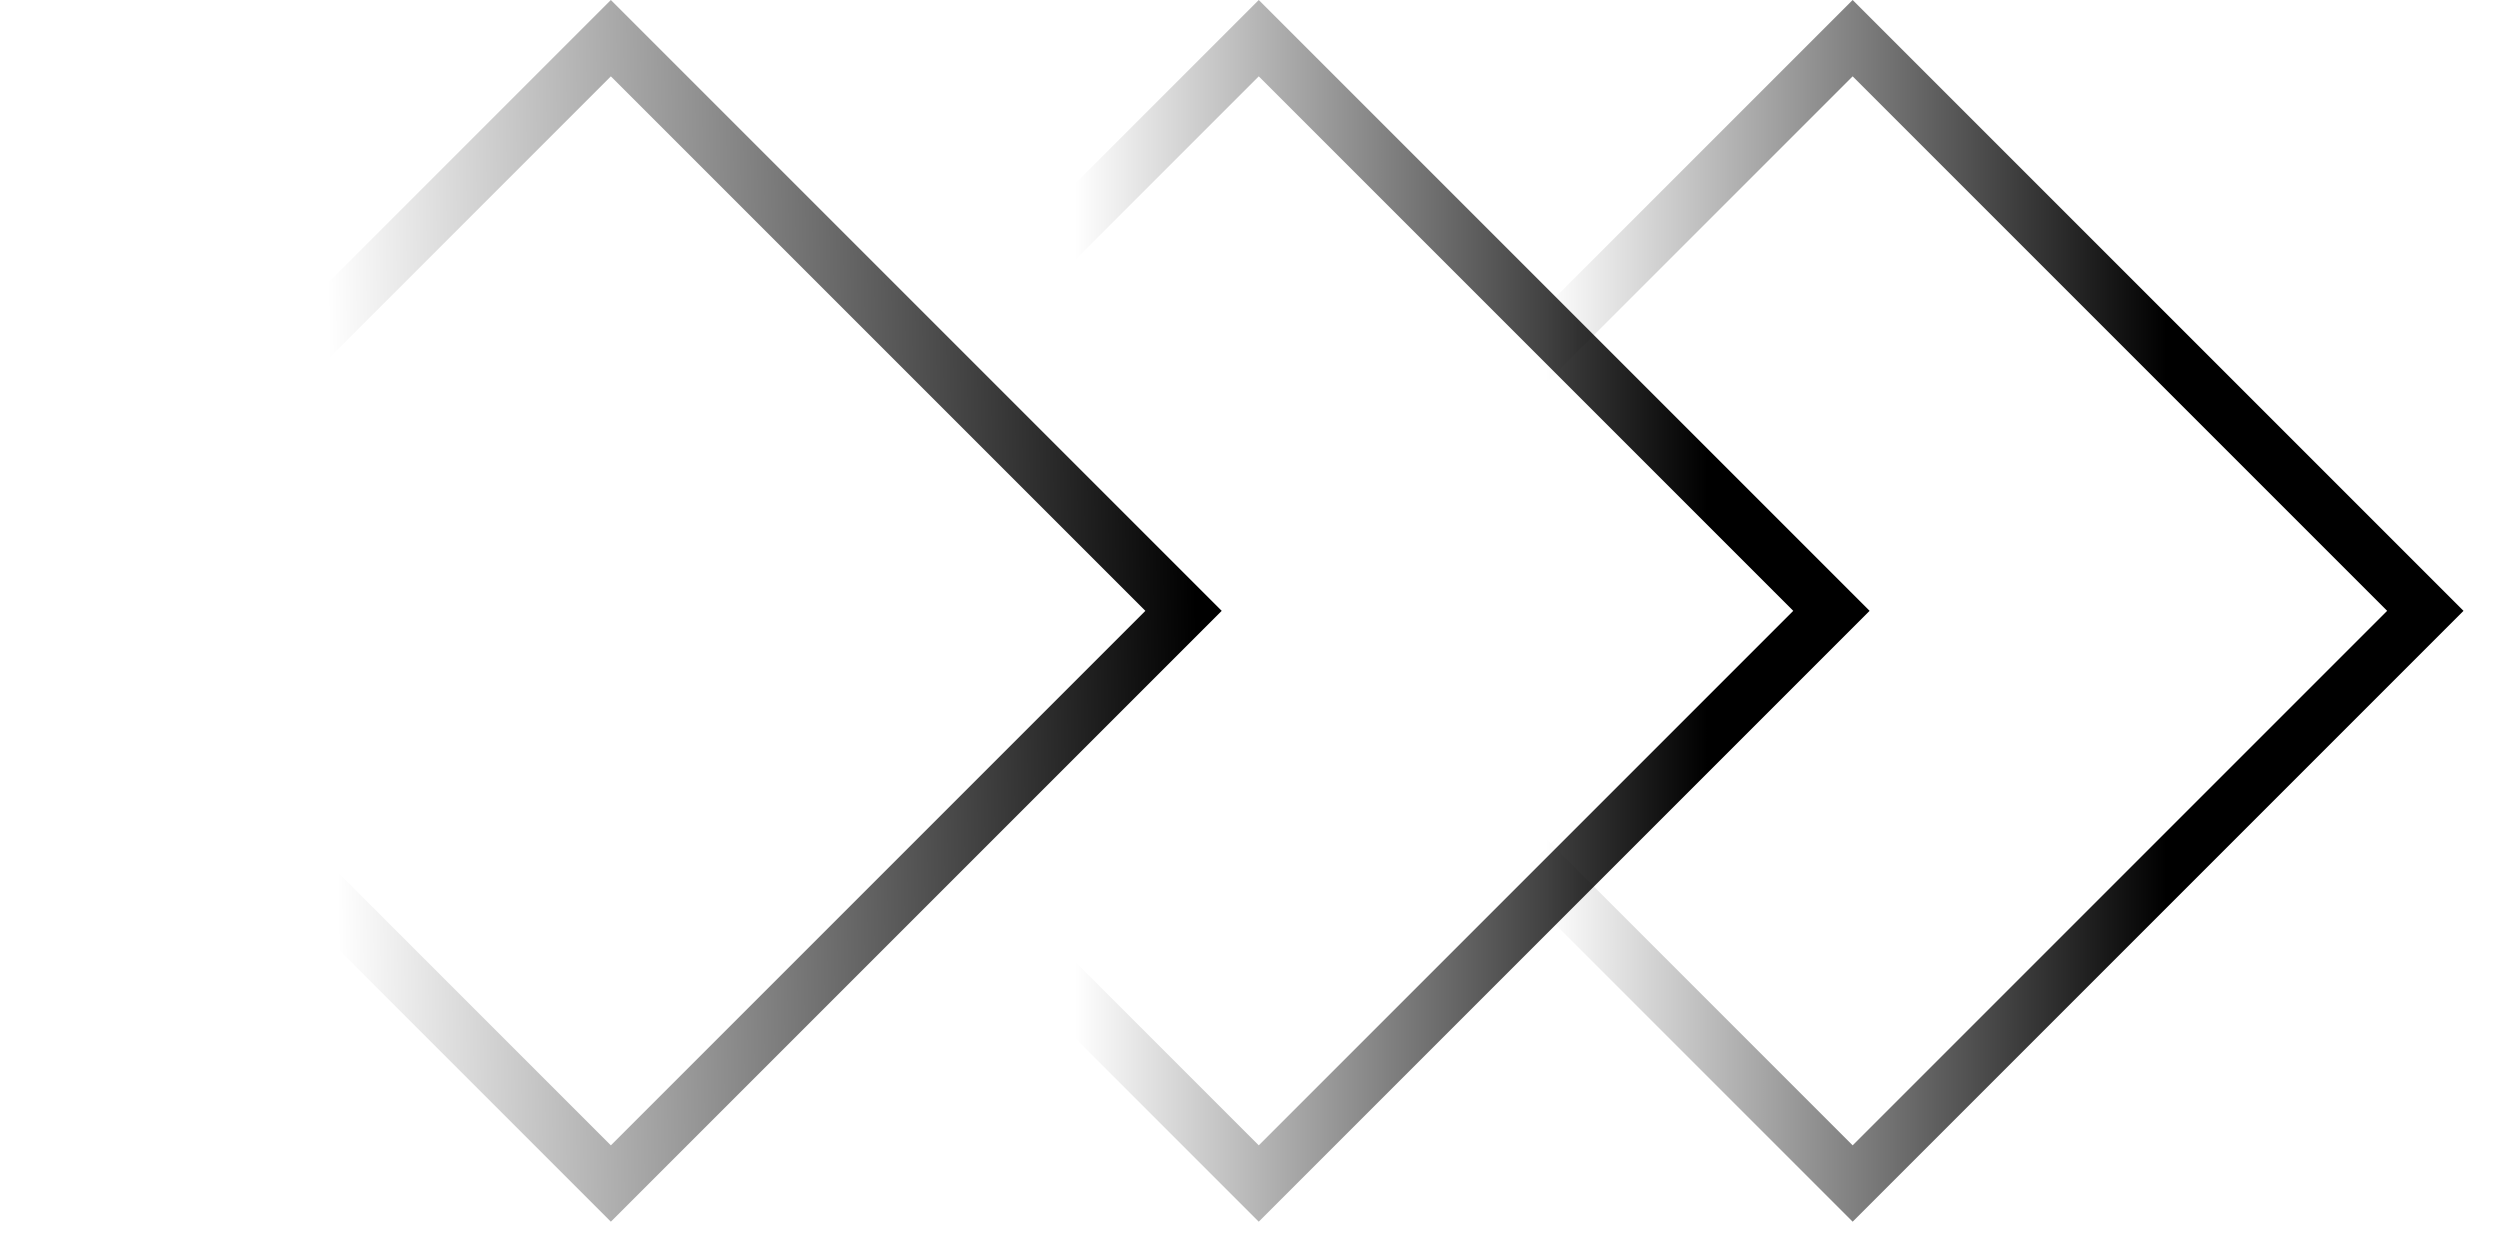
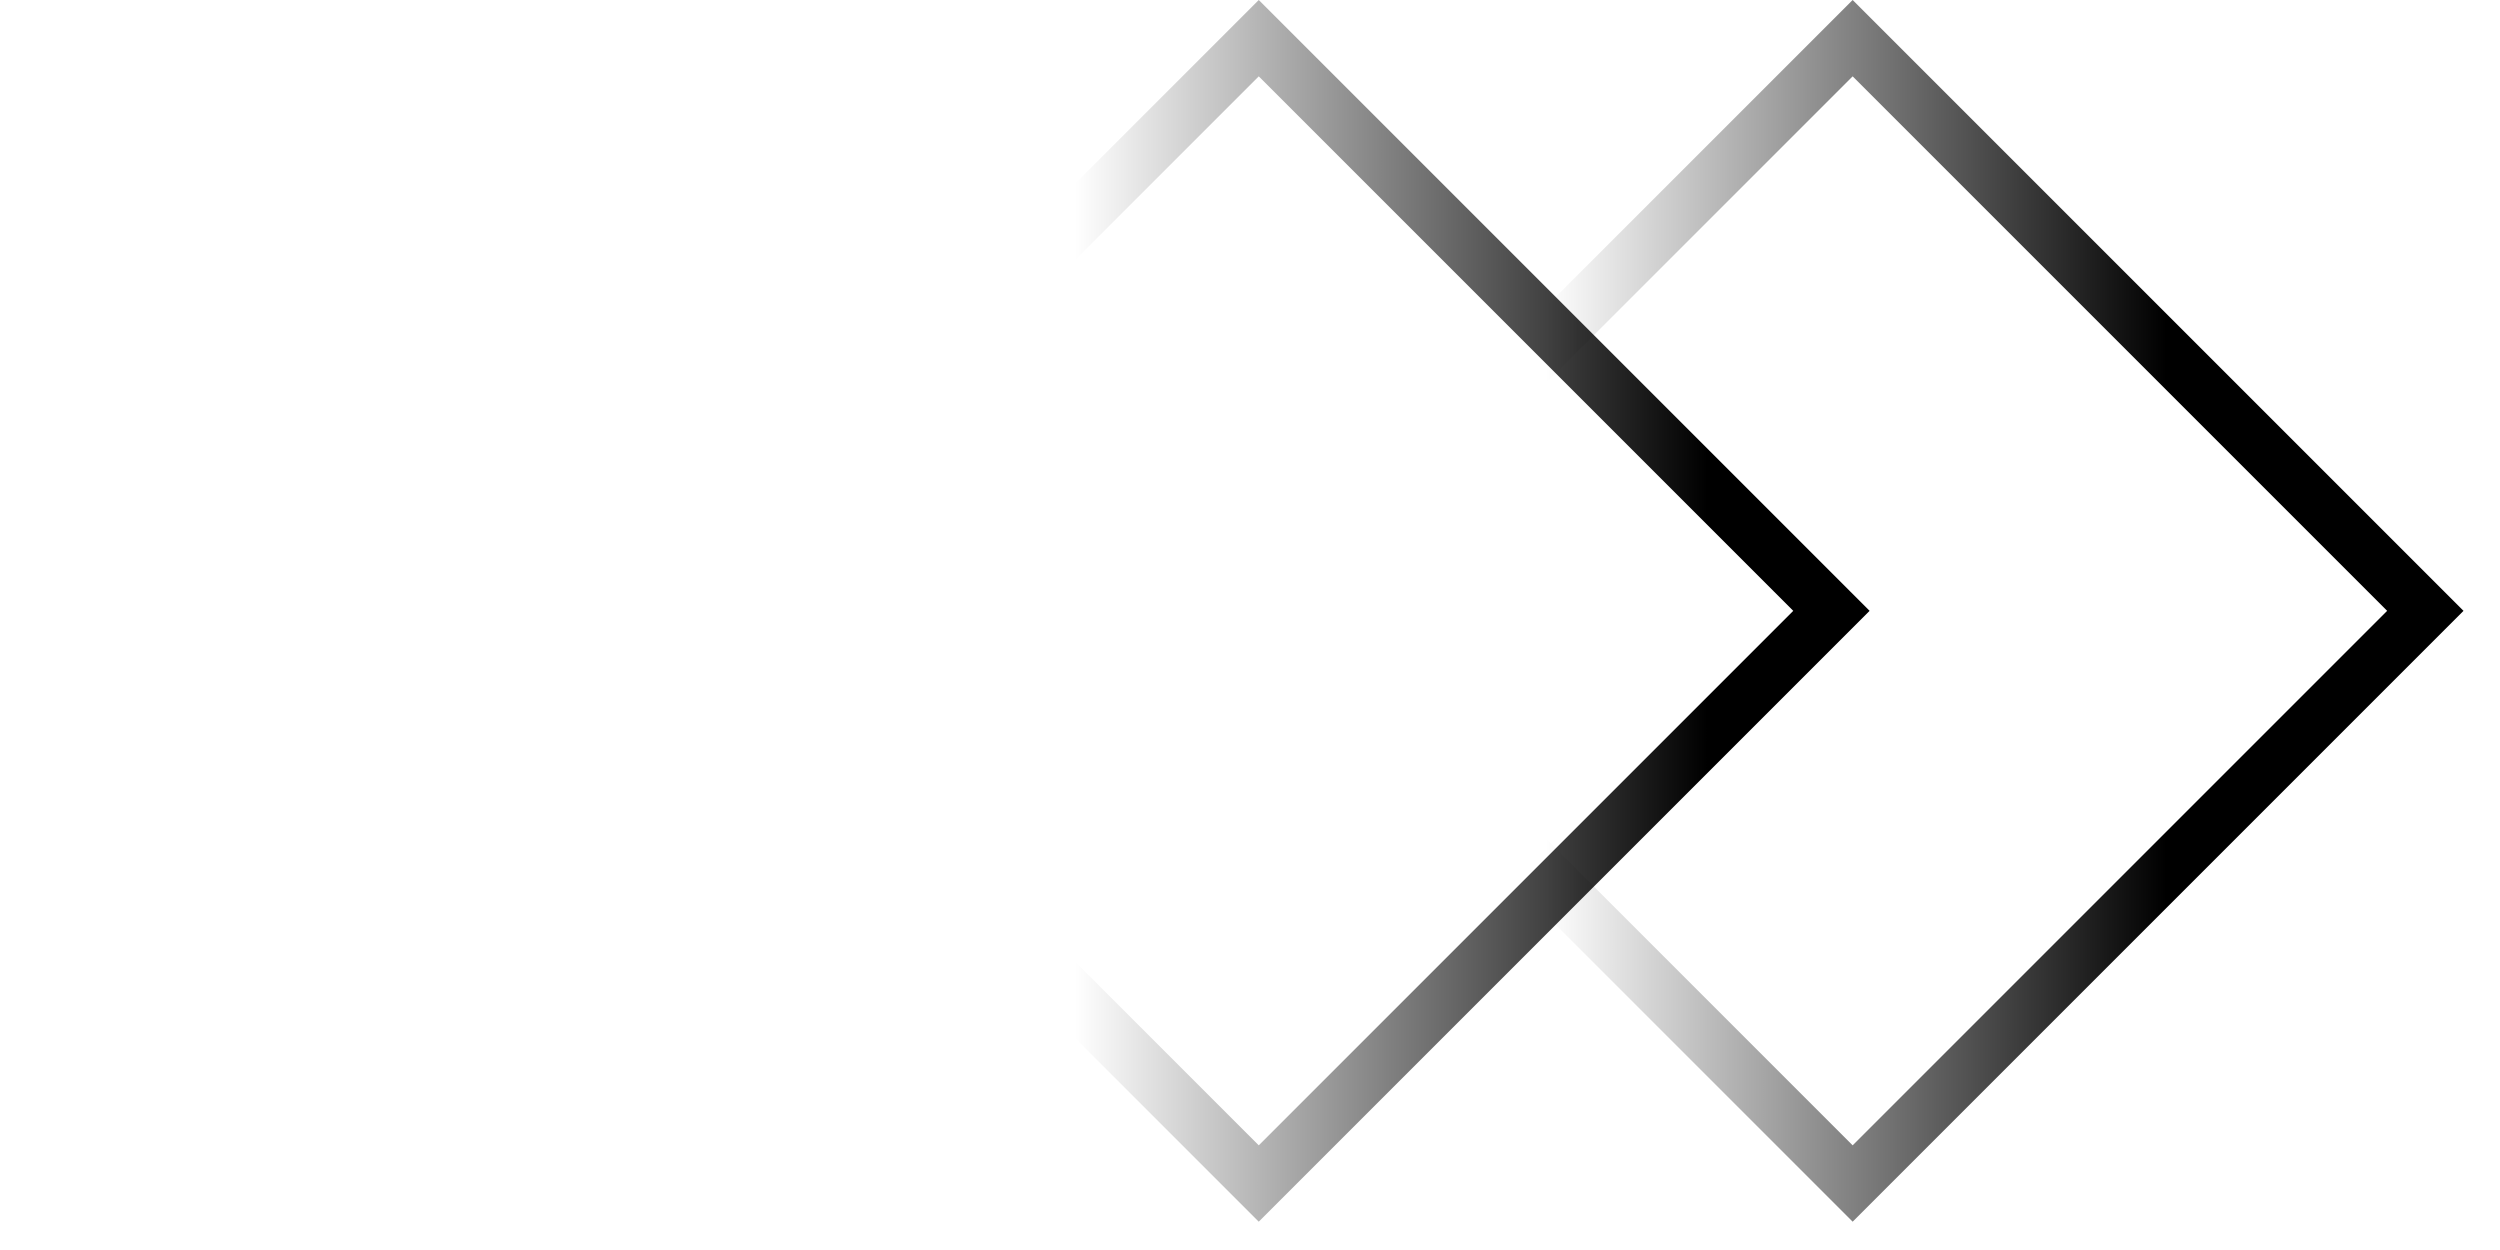
<svg xmlns="http://www.w3.org/2000/svg" width="64" height="32" viewBox="0 0 64 32" fill="none">
  <rect x="32.224" y="30.298" width="20.733" height="20.733" transform="rotate(-135 32.224 30.298)" stroke="url(#paint0_linear_170_24)" stroke-width="1.382" />
-   <rect x="15.638" y="30.298" width="20.733" height="20.733" transform="rotate(-135 15.638 30.298)" stroke="url(#paint1_linear_170_24)" stroke-width="1.382" />
  <rect x="47.428" y="30.298" width="20.733" height="20.733" transform="rotate(-135 47.428 30.298)" stroke="url(#paint2_linear_170_24)" stroke-width="1.382" />
  <defs>
    <linearGradient id="paint0_linear_170_24" x1="34.361" y1="48.686" x2="47.066" y2="35.98" gradientUnits="userSpaceOnUse">
      <stop />
      <stop offset="0.901" stop-opacity="0" />
    </linearGradient>
    <linearGradient id="paint1_linear_170_24" x1="16.797" y1="52.595" x2="43.861" y2="24.655" gradientUnits="userSpaceOnUse">
      <stop />
      <stop offset="0.568" stop-opacity="0" />
    </linearGradient>
    <linearGradient id="paint2_linear_170_24" x1="49.076" y1="43.31" x2="60.316" y2="32.071" gradientUnits="userSpaceOnUse">
      <stop />
      <stop offset="1" stop-opacity="0" />
    </linearGradient>
  </defs>
</svg>